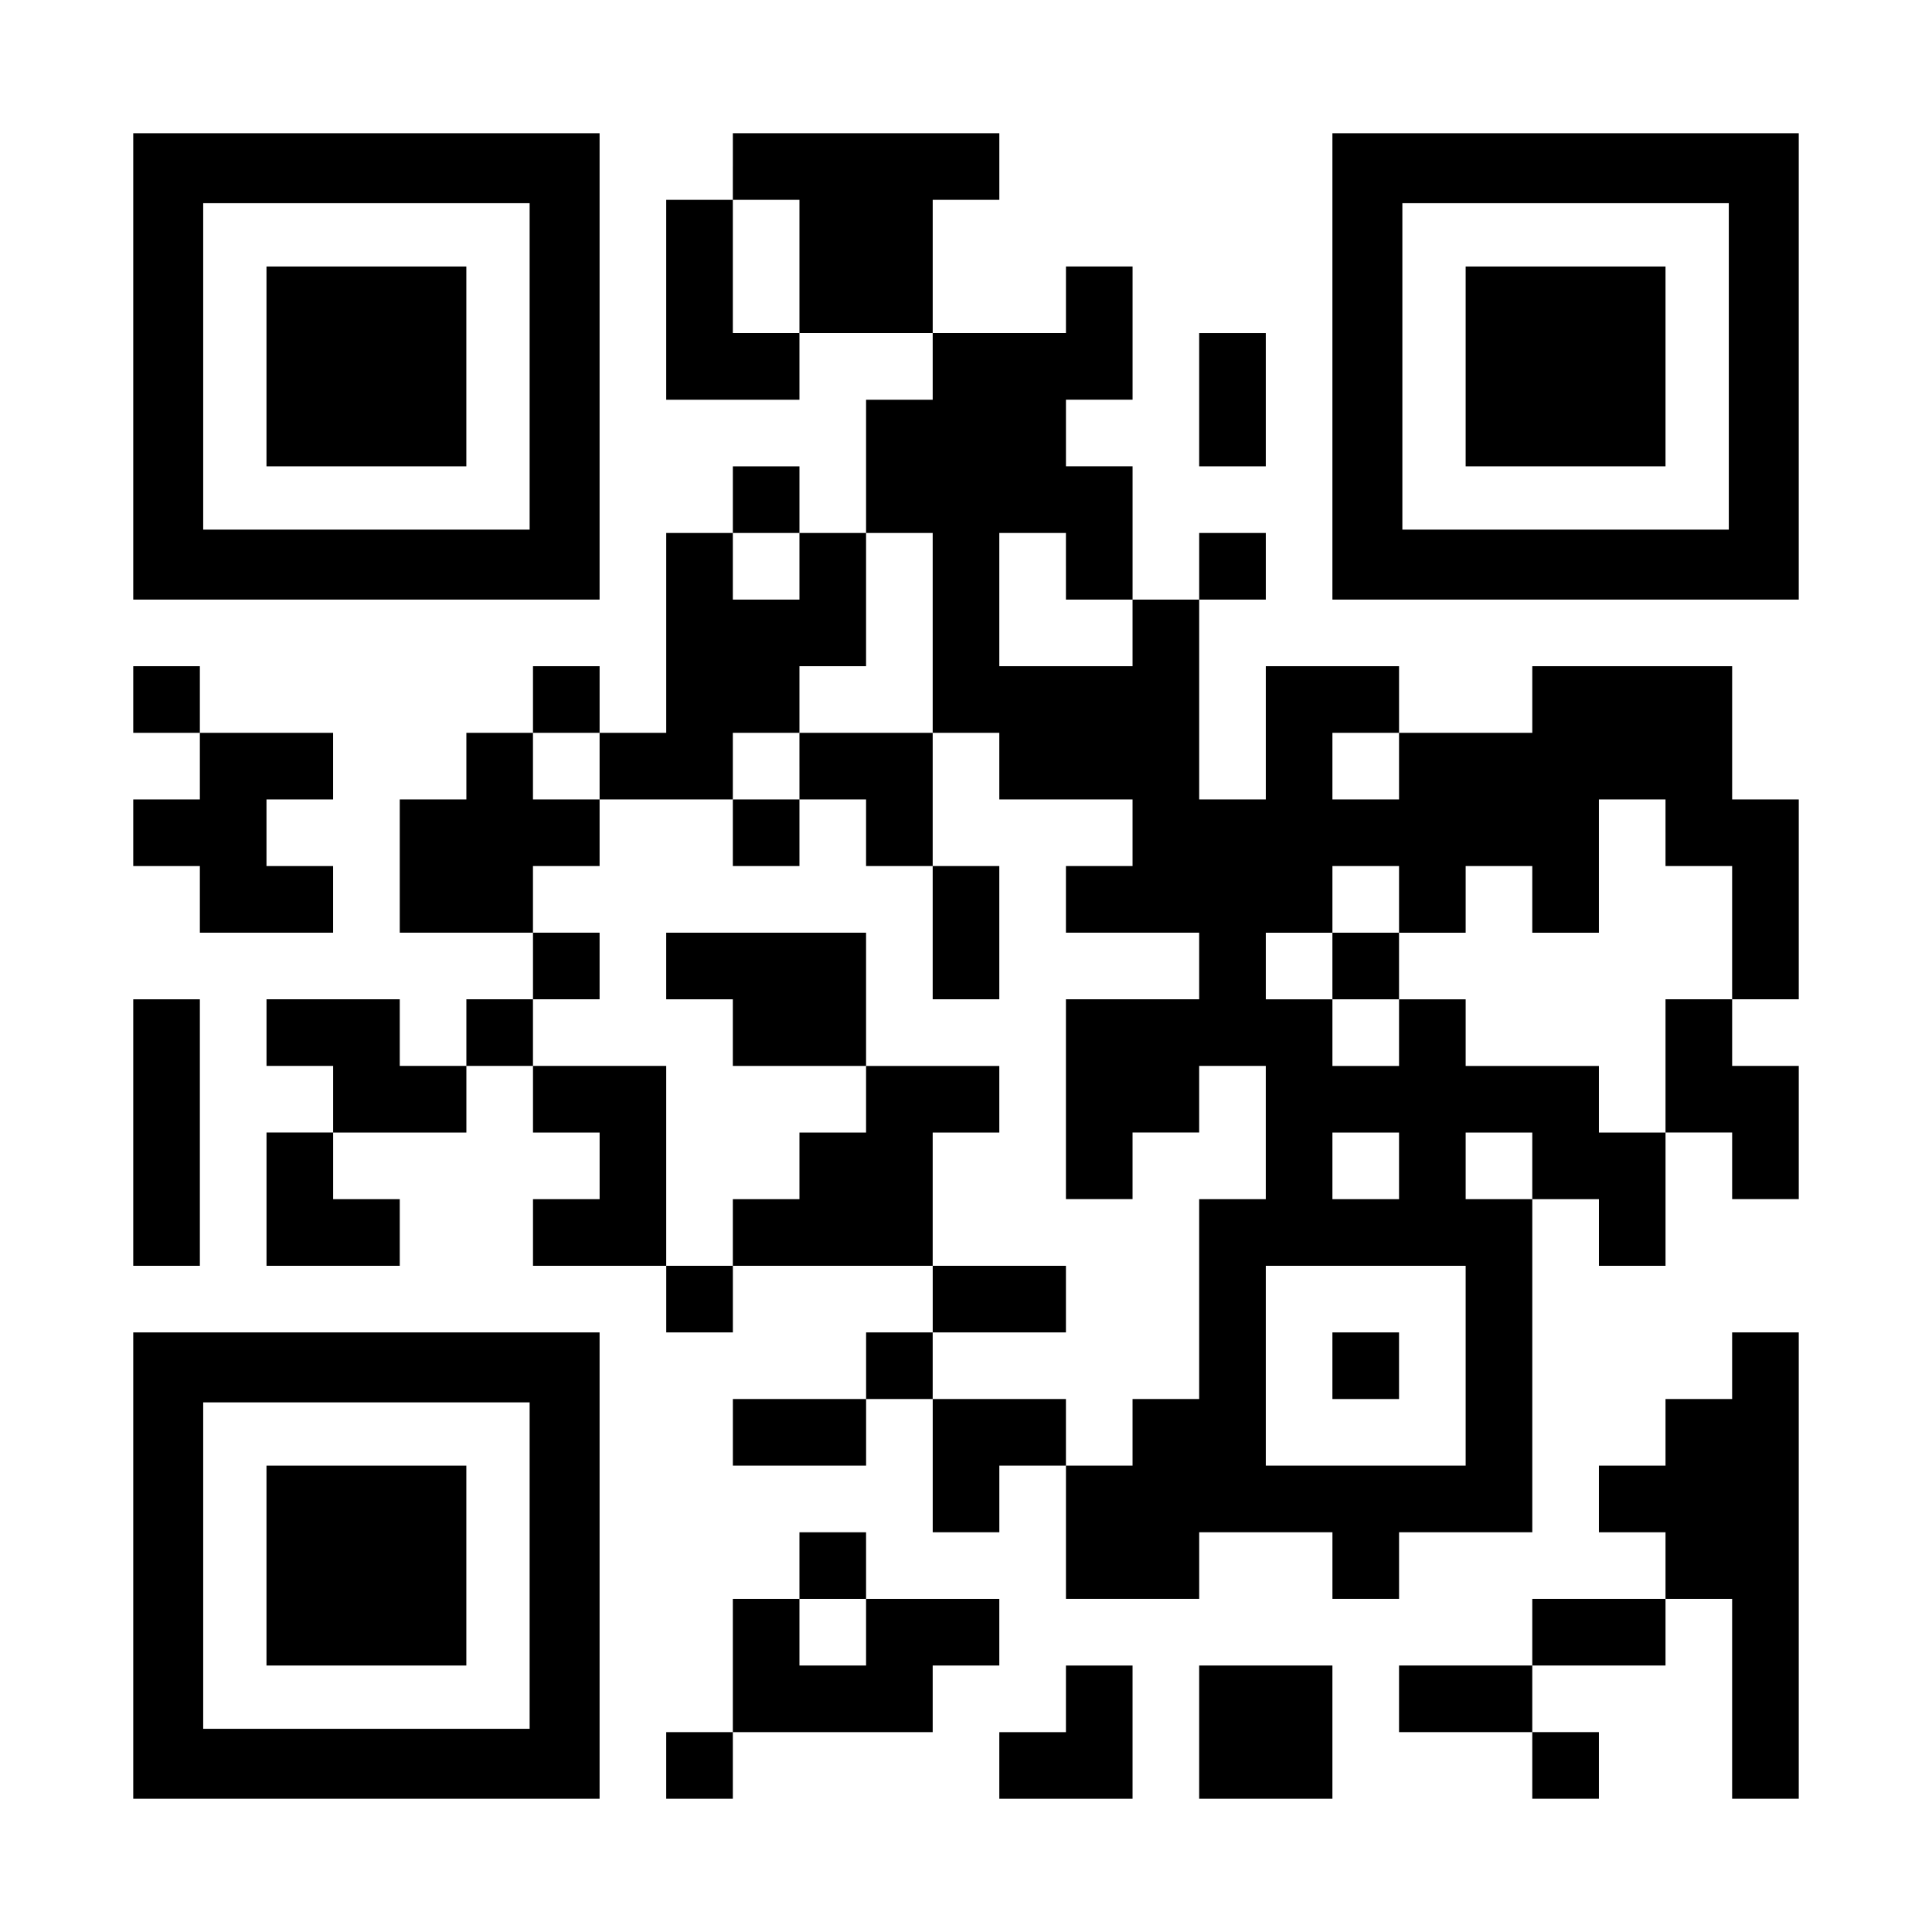
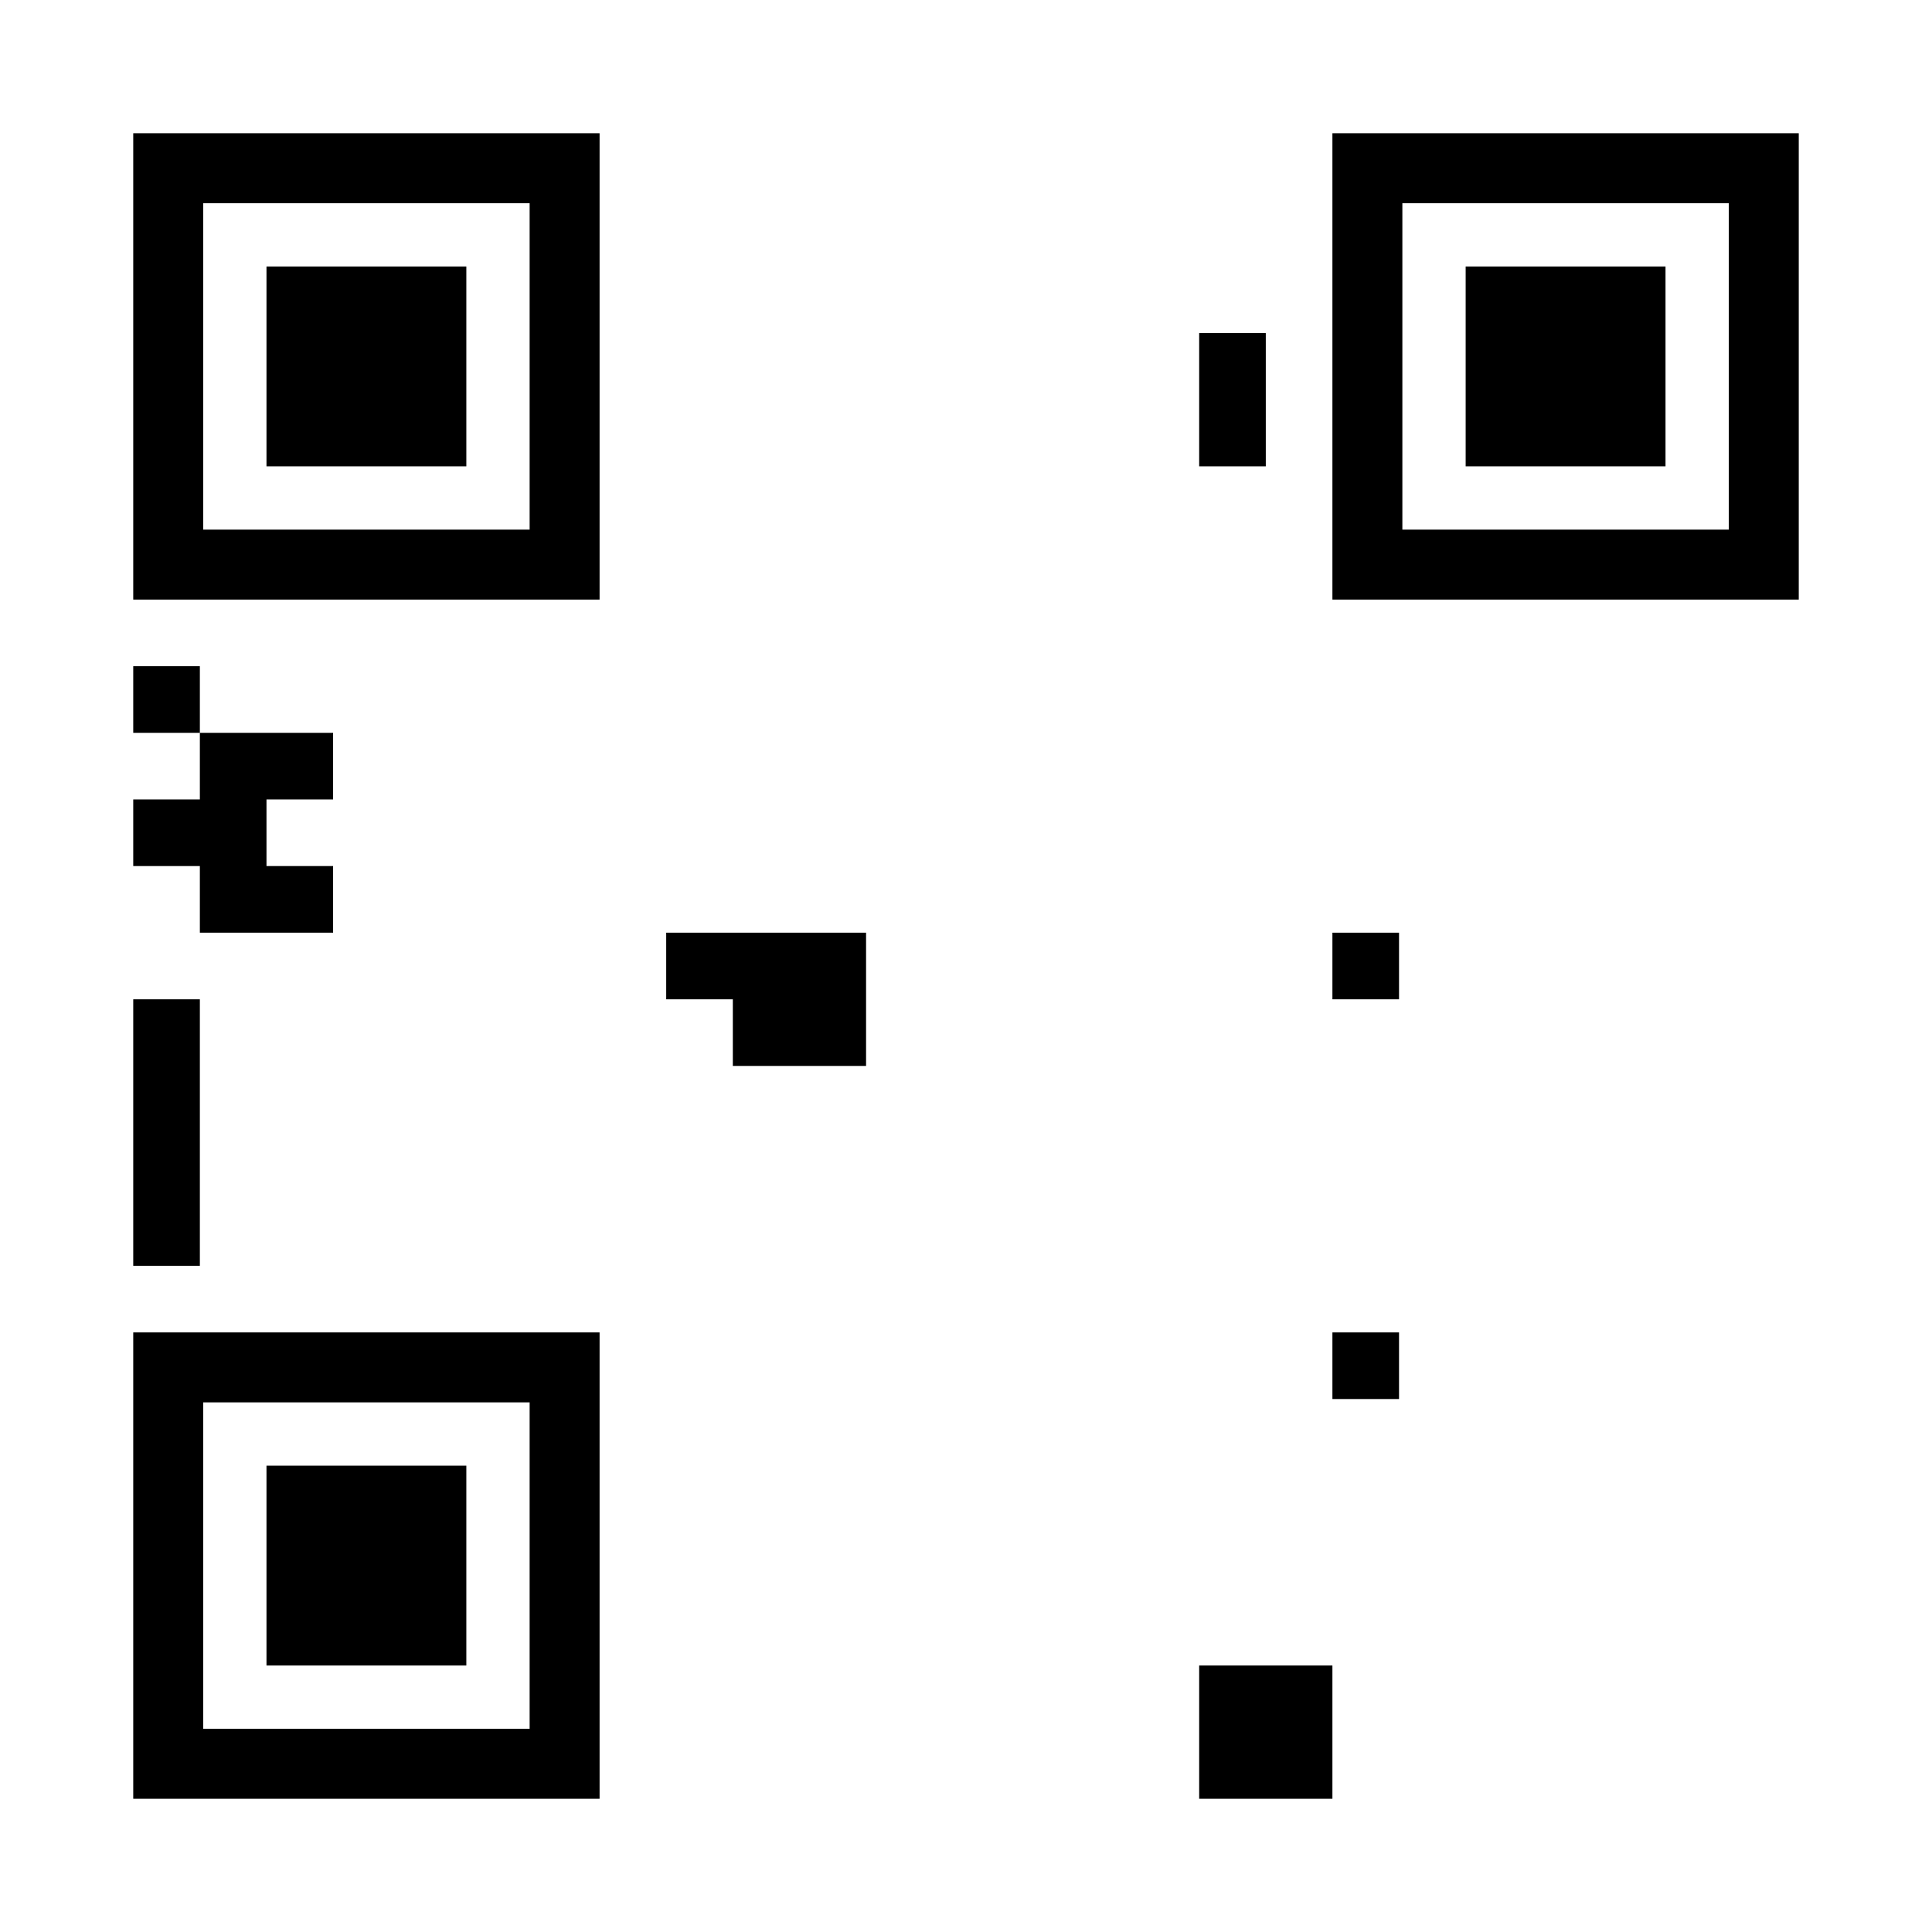
<svg xmlns="http://www.w3.org/2000/svg" version="1.0" width="1160px" height="1160px" viewBox="0 0 1160 1160" preserveAspectRatio="xMidYMid meet">
  <g transform="translate(0,1160) scale(0.1,-0.1)" fill="#000000" stroke="none">
    <path d="M800 9400 l0 -1400 1400 0 1400 0 0 1400 0 1400 -1400 0 -1400 0 0 -1400z m2380 0 l0 -980 -980 0 -980 0 0 980 0 980 980 0 980 0 0 -980z" />
-     <path d="M1600 9400 l0 -600 600 0 600 0 0 600 0 600 -600 0 -600 0 0 -600z" />
-     <path d="M4400 10600 l0 -200 -200 0 -200 0 0 -600 0 -600 400 0 400 0 0 200 0 200 400 0 400 0 0 -200 0 -200 -200 0 -200 0 0 -400 0 -400 -200 0 -200 0 0 200 0 200 -200 0 -200 0 0 -200 0 -200 -200 0 -200 0 0 -600 0 -600 -200 0 -200 0 0 200 0 200 -200 0 -200 0 0 -200 0 -200 -200 0 -200 0 0 -200 0 -200 -200 0 -200 0 0 -400 0 -400 400 0 400 0 0 -200 0 -200 -200 0 -200 0 0 -200 0 -200 -200 0 -200 0 0 200 0 200 -400 0 -400 0 0 -200 0 -200 200 0 200 0 0 -200 0 -200 -200 0 -200 0 0 -400 0 -400 400 0 400 0 0 200 0 200 -200 0 -200 0 0 200 0 200 400 0 400 0 0 200 0 200 200 0 200 0 0 -200 0 -200 200 0 200 0 0 -200 0 -200 -200 0 -200 0 0 -200 0 -200 400 0 400 0 0 -200 0 -200 200 0 200 0 0 200 0 200 600 0 600 0 0 -200 0 -200 -200 0 -200 0 0 -200 0 -200 -400 0 -400 0 0 -200 0 -200 400 0 400 0 0 200 0 200 200 0 200 0 0 -400 0 -400 200 0 200 0 0 200 0 200 200 0 200 0 0 -400 0 -400 400 0 400 0 0 200 0 200 400 0 400 0 0 -200 0 -200 200 0 200 0 0 200 0 200 400 0 400 0 0 1000 0 1000 200 0 200 0 0 -200 0 -200 200 0 200 0 0 400 0 400 200 0 200 0 0 -200 0 -200 200 0 200 0 0 400 0 400 -200 0 -200 0 0 200 0 200 200 0 200 0 0 600 0 600 -200 0 -200 0 0 400 0 400 -600 0 -600 0 0 -200 0 -200 -400 0 -400 0 0 200 0 200 -400 0 -400 0 0 -400 0 -400 -200 0 -200 0 0 600 0 600 200 0 200 0 0 200 0 200 -200 0 -200 0 0 -200 0 -200 -200 0 -200 0 0 400 0 400 -200 0 -200 0 0 200 0 200 200 0 200 0 0 400 0 400 -200 0 -200 0 0 -200 0 -200 -400 0 -400 0 0 400 0 400 200 0 200 0 0 200 0 200 -800 0 -800 0 0 -200z m400 -600 l0 -400 -200 0 -200 0 0 400 0 400 200 0 200 0 0 -400z m0 -1800 l0 -200 -200 0 -200 0 0 200 0 200 200 0 200 0 0 -200z m800 -400 l0 -600 200 0 200 0 0 -200 0 -200 400 0 400 0 0 -200 0 -200 -200 0 -200 0 0 -200 0 -200 400 0 400 0 0 -200 0 -200 -400 0 -400 0 0 -600 0 -600 200 0 200 0 0 200 0 200 200 0 200 0 0 200 0 200 200 0 200 0 0 -400 0 -400 -200 0 -200 0 0 -600 0 -600 -200 0 -200 0 0 -200 0 -200 -200 0 -200 0 0 200 0 200 -400 0 -400 0 0 200 0 200 400 0 400 0 0 200 0 200 -400 0 -400 0 0 400 0 400 200 0 200 0 0 200 0 200 -400 0 -400 0 0 -200 0 -200 -200 0 -200 0 0 -200 0 -200 -200 0 -200 0 0 -200 0 -200 -200 0 -200 0 0 600 0 600 -400 0 -400 0 0 200 0 200 200 0 200 0 0 200 0 200 -200 0 -200 0 0 200 0 200 200 0 200 0 0 200 0 200 -200 0 -200 0 0 200 0 200 200 0 200 0 0 -200 0 -200 400 0 400 0 0 200 0 200 200 0 200 0 0 200 0 200 200 0 200 0 0 400 0 400 200 0 200 0 0 -600z m800 400 l0 -200 200 0 200 0 0 -200 0 -200 -400 0 -400 0 0 400 0 400 200 0 200 0 0 -200z m2000 -1200 l0 -200 -200 0 -200 0 0 200 0 200 200 0 200 0 0 -200z m1600 -400 l0 -200 200 0 200 0 0 -400 0 -400 -200 0 -200 0 0 -400 0 -400 -200 0 -200 0 0 200 0 200 -400 0 -400 0 0 200 0 200 -200 0 -200 0 0 -200 0 -200 -200 0 -200 0 0 200 0 200 -200 0 -200 0 0 200 0 200 200 0 200 0 0 200 0 200 200 0 200 0 0 -200 0 -200 200 0 200 0 0 200 0 200 200 0 200 0 0 -200 0 -200 200 0 200 0 0 400 0 400 200 0 200 0 0 -200z m-1600 -2000 l0 -200 -200 0 -200 0 0 200 0 200 200 0 200 0 0 -200z m800 0 l0 -200 -200 0 -200 0 0 200 0 200 200 0 200 0 0 -200z m-400 -1200 l0 -600 -600 0 -600 0 0 600 0 600 600 0 600 0 0 -600z" />
-     <path d="M4800 7000 l0 -200 -200 0 -200 0 0 -200 0 -200 200 0 200 0 0 200 0 200 200 0 200 0 0 -200 0 -200 200 0 200 0 0 -400 0 -400 200 0 200 0 0 400 0 400 -200 0 -200 0 0 400 0 400 -400 0 -400 0 0 -200z" />
+     <path d="M1600 9400 l0 -600 600 0 600 0 0 600 0 600 -600 0 -600 0 0 -600" />
    <path d="M4000 5800 l0 -200 200 0 200 0 0 -200 0 -200 400 0 400 0 0 400 0 400 -600 0 -600 0 0 -200z" />
    <path d="M8000 5800 l0 -200 200 0 200 0 0 200 0 200 -200 0 -200 0 0 -200z" />
    <path d="M8000 3400 l0 -200 200 0 200 0 0 200 0 200 -200 0 -200 0 0 -200z" />
    <path d="M8000 9400 l0 -1400 1400 0 1400 0 0 1400 0 1400 -1400 0 -1400 0 0 -1400z m2380 0 l0 -980 -980 0 -980 0 0 980 0 980 980 0 980 0 0 -980z" />
    <path d="M8800 9400 l0 -600 600 0 600 0 0 600 0 600 -600 0 -600 0 0 -600z" />
    <path d="M7200 9200 l0 -400 200 0 200 0 0 400 0 400 -200 0 -200 0 0 -400z" />
    <path d="M800 7400 l0 -200 200 0 200 0 0 -200 0 -200 -200 0 -200 0 0 -200 0 -200 200 0 200 0 0 -200 0 -200 400 0 400 0 0 200 0 200 -200 0 -200 0 0 200 0 200 200 0 200 0 0 200 0 200 -400 0 -400 0 0 200 0 200 -200 0 -200 0 0 -200z" />
    <path d="M800 4800 l0 -800 200 0 200 0 0 800 0 800 -200 0 -200 0 0 -800z" />
    <path d="M800 2200 l0 -1400 1400 0 1400 0 0 1400 0 1400 -1400 0 -1400 0 0 -1400z m2380 0 l0 -980 -980 0 -980 0 0 980 0 980 980 0 980 0 0 -980z" />
    <path d="M1600 2200 l0 -600 600 0 600 0 0 600 0 600 -600 0 -600 0 0 -600z" />
-     <path d="M10400 3400 l0 -200 -200 0 -200 0 0 -200 0 -200 -200 0 -200 0 0 -200 0 -200 200 0 200 0 0 -200 0 -200 -400 0 -400 0 0 -200 0 -200 -400 0 -400 0 0 -200 0 -200 400 0 400 0 0 -200 0 -200 200 0 200 0 0 200 0 200 -200 0 -200 0 0 200 0 200 400 0 400 0 0 200 0 200 200 0 200 0 0 -600 0 -600 200 0 200 0 0 1400 0 1400 -200 0 -200 0 0 -200z" />
-     <path d="M4800 2200 l0 -200 -200 0 -200 0 0 -400 0 -400 -200 0 -200 0 0 -200 0 -200 200 0 200 0 0 200 0 200 600 0 600 0 0 200 0 200 200 0 200 0 0 200 0 200 -400 0 -400 0 0 200 0 200 -200 0 -200 0 0 -200z m400 -400 l0 -200 -200 0 -200 0 0 200 0 200 200 0 200 0 0 -200z" />
-     <path d="M6400 1400 l0 -200 -200 0 -200 0 0 -200 0 -200 400 0 400 0 0 400 0 400 -200 0 -200 0 0 -200z" />
    <path d="M7200 1200 l0 -400 400 0 400 0 0 400 0 400 -400 0 -400 0 0 -400z" />
  </g>
</svg>